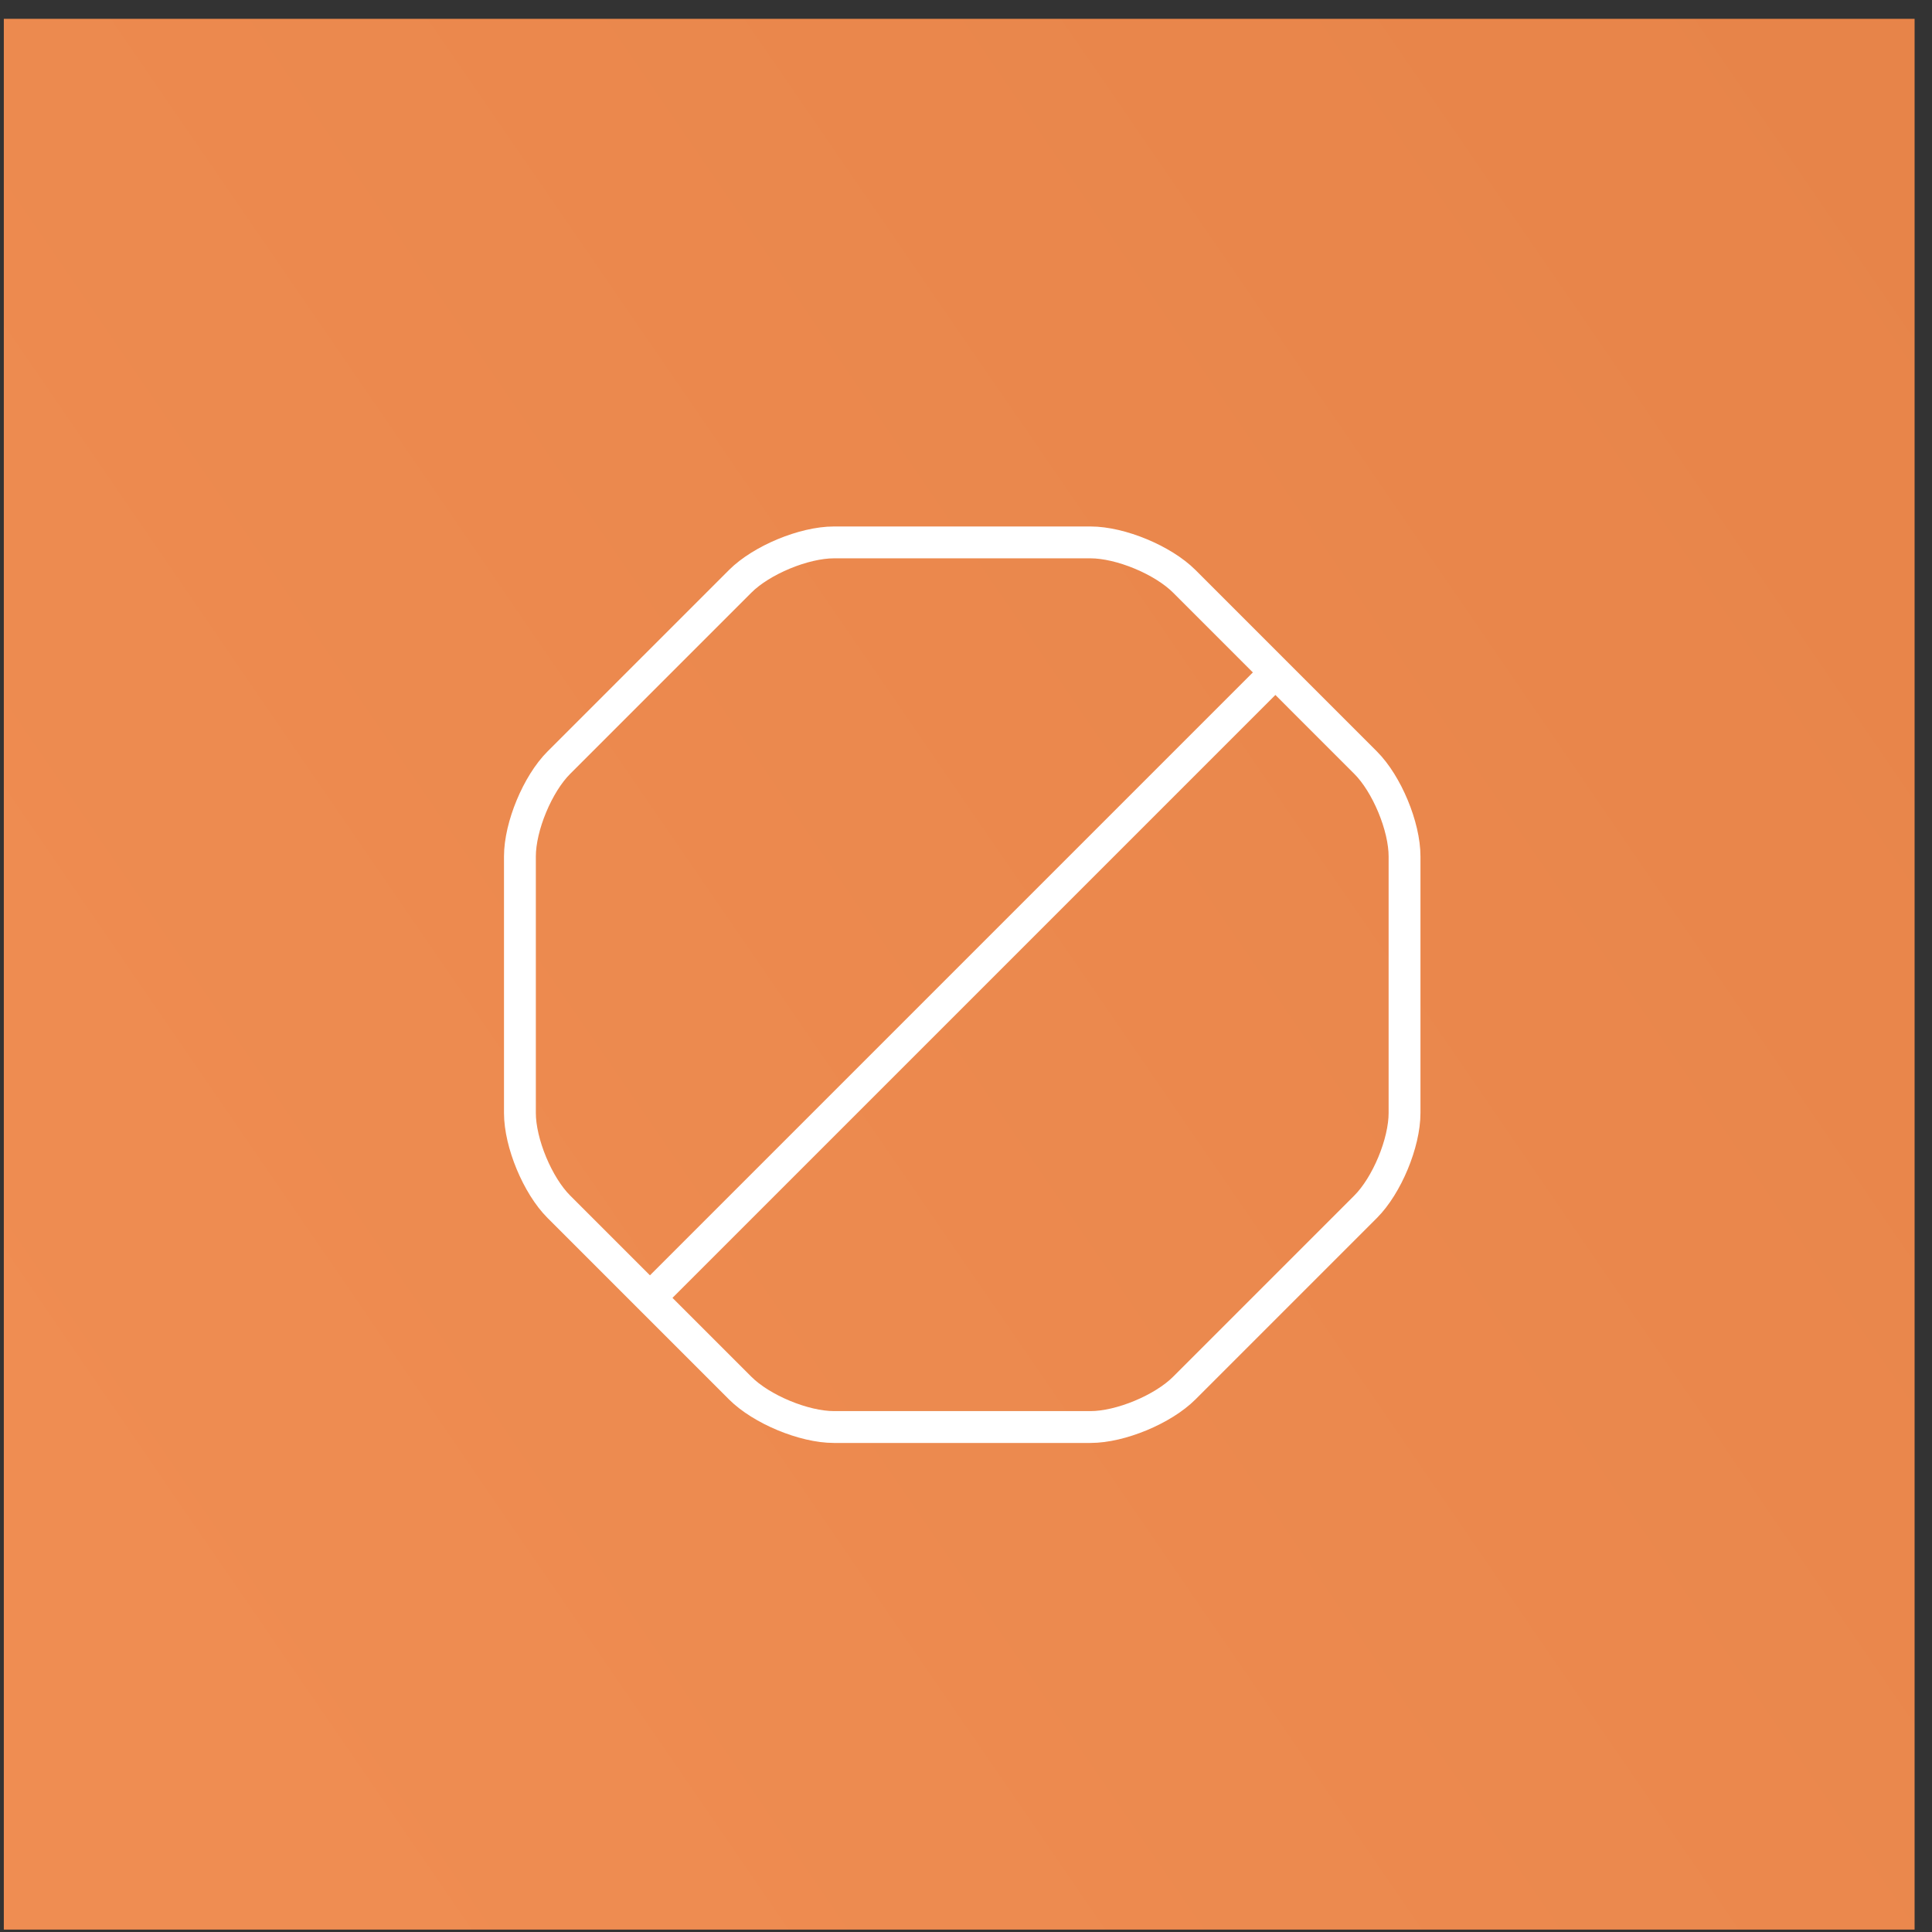
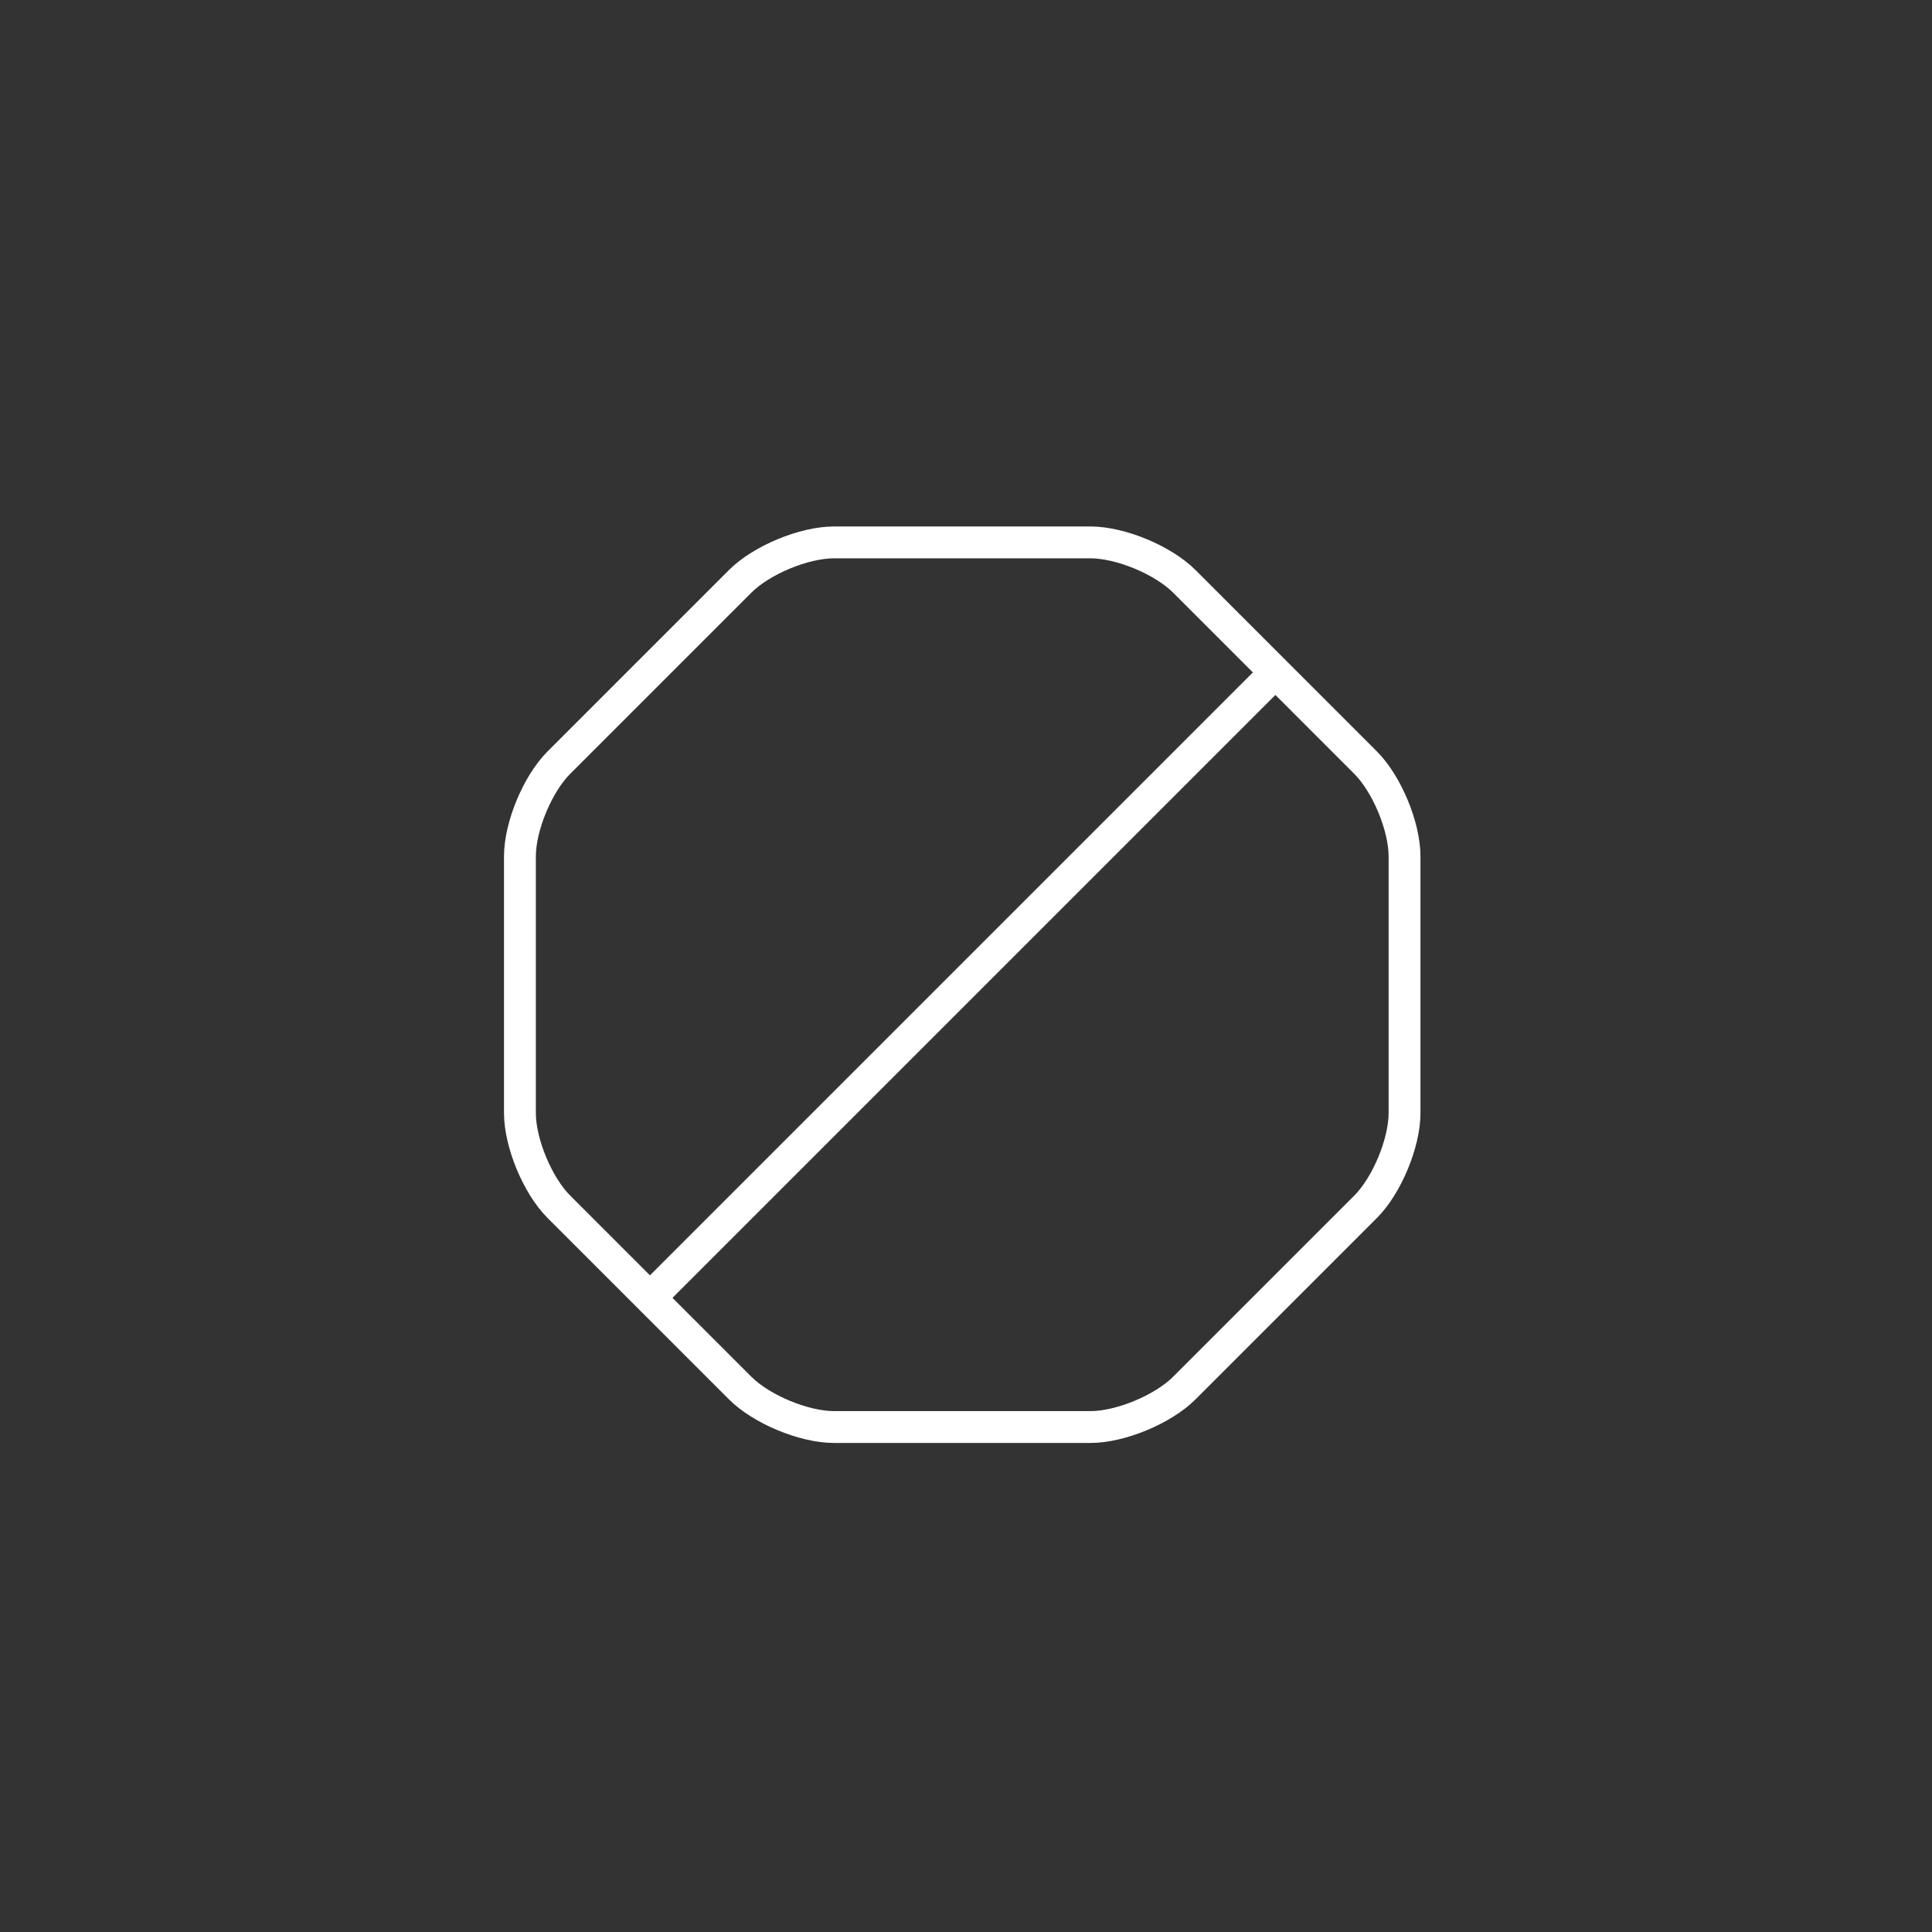
<svg xmlns="http://www.w3.org/2000/svg" width="91" height="91" fill="none">
  <rect width="100%" height="100%" fill="#333333" stroke="none" />
-   <path fill="url(#a)" d="M.18.887h90v90h-90z" />
  <path stroke="#fff" stroke-linecap="round" stroke-linejoin="round" stroke-width="1.5" d="M51.364 25.548H39.281c-1.417 0-3.417.833-4.417 1.833l-8.542 8.542c-1 1-1.833 3-1.833 4.416v12.084c0 1.416.833 3.416 1.833 4.416l8.542 8.542c1 1 3 1.834 4.417 1.834h12.083c1.417 0 3.417-.834 4.417-1.834l8.541-8.541c1-1 1.834-3 1.834-4.417V40.339c0-1.416-.834-3.416-1.834-4.416l-8.541-8.542c-1-1-3-1.833-4.417-1.833ZM30.614 61.131l29.458-29.458" />
  <defs>
    <linearGradient id="a" x1="2.595" x2="93.883" y1="73.164" y2="10.514" gradientUnits="userSpaceOnUse">
      <stop stop-color="#EF8D52" />
      <stop offset="1" stop-color="#E78449" />
    </linearGradient>
  </defs>
</svg>